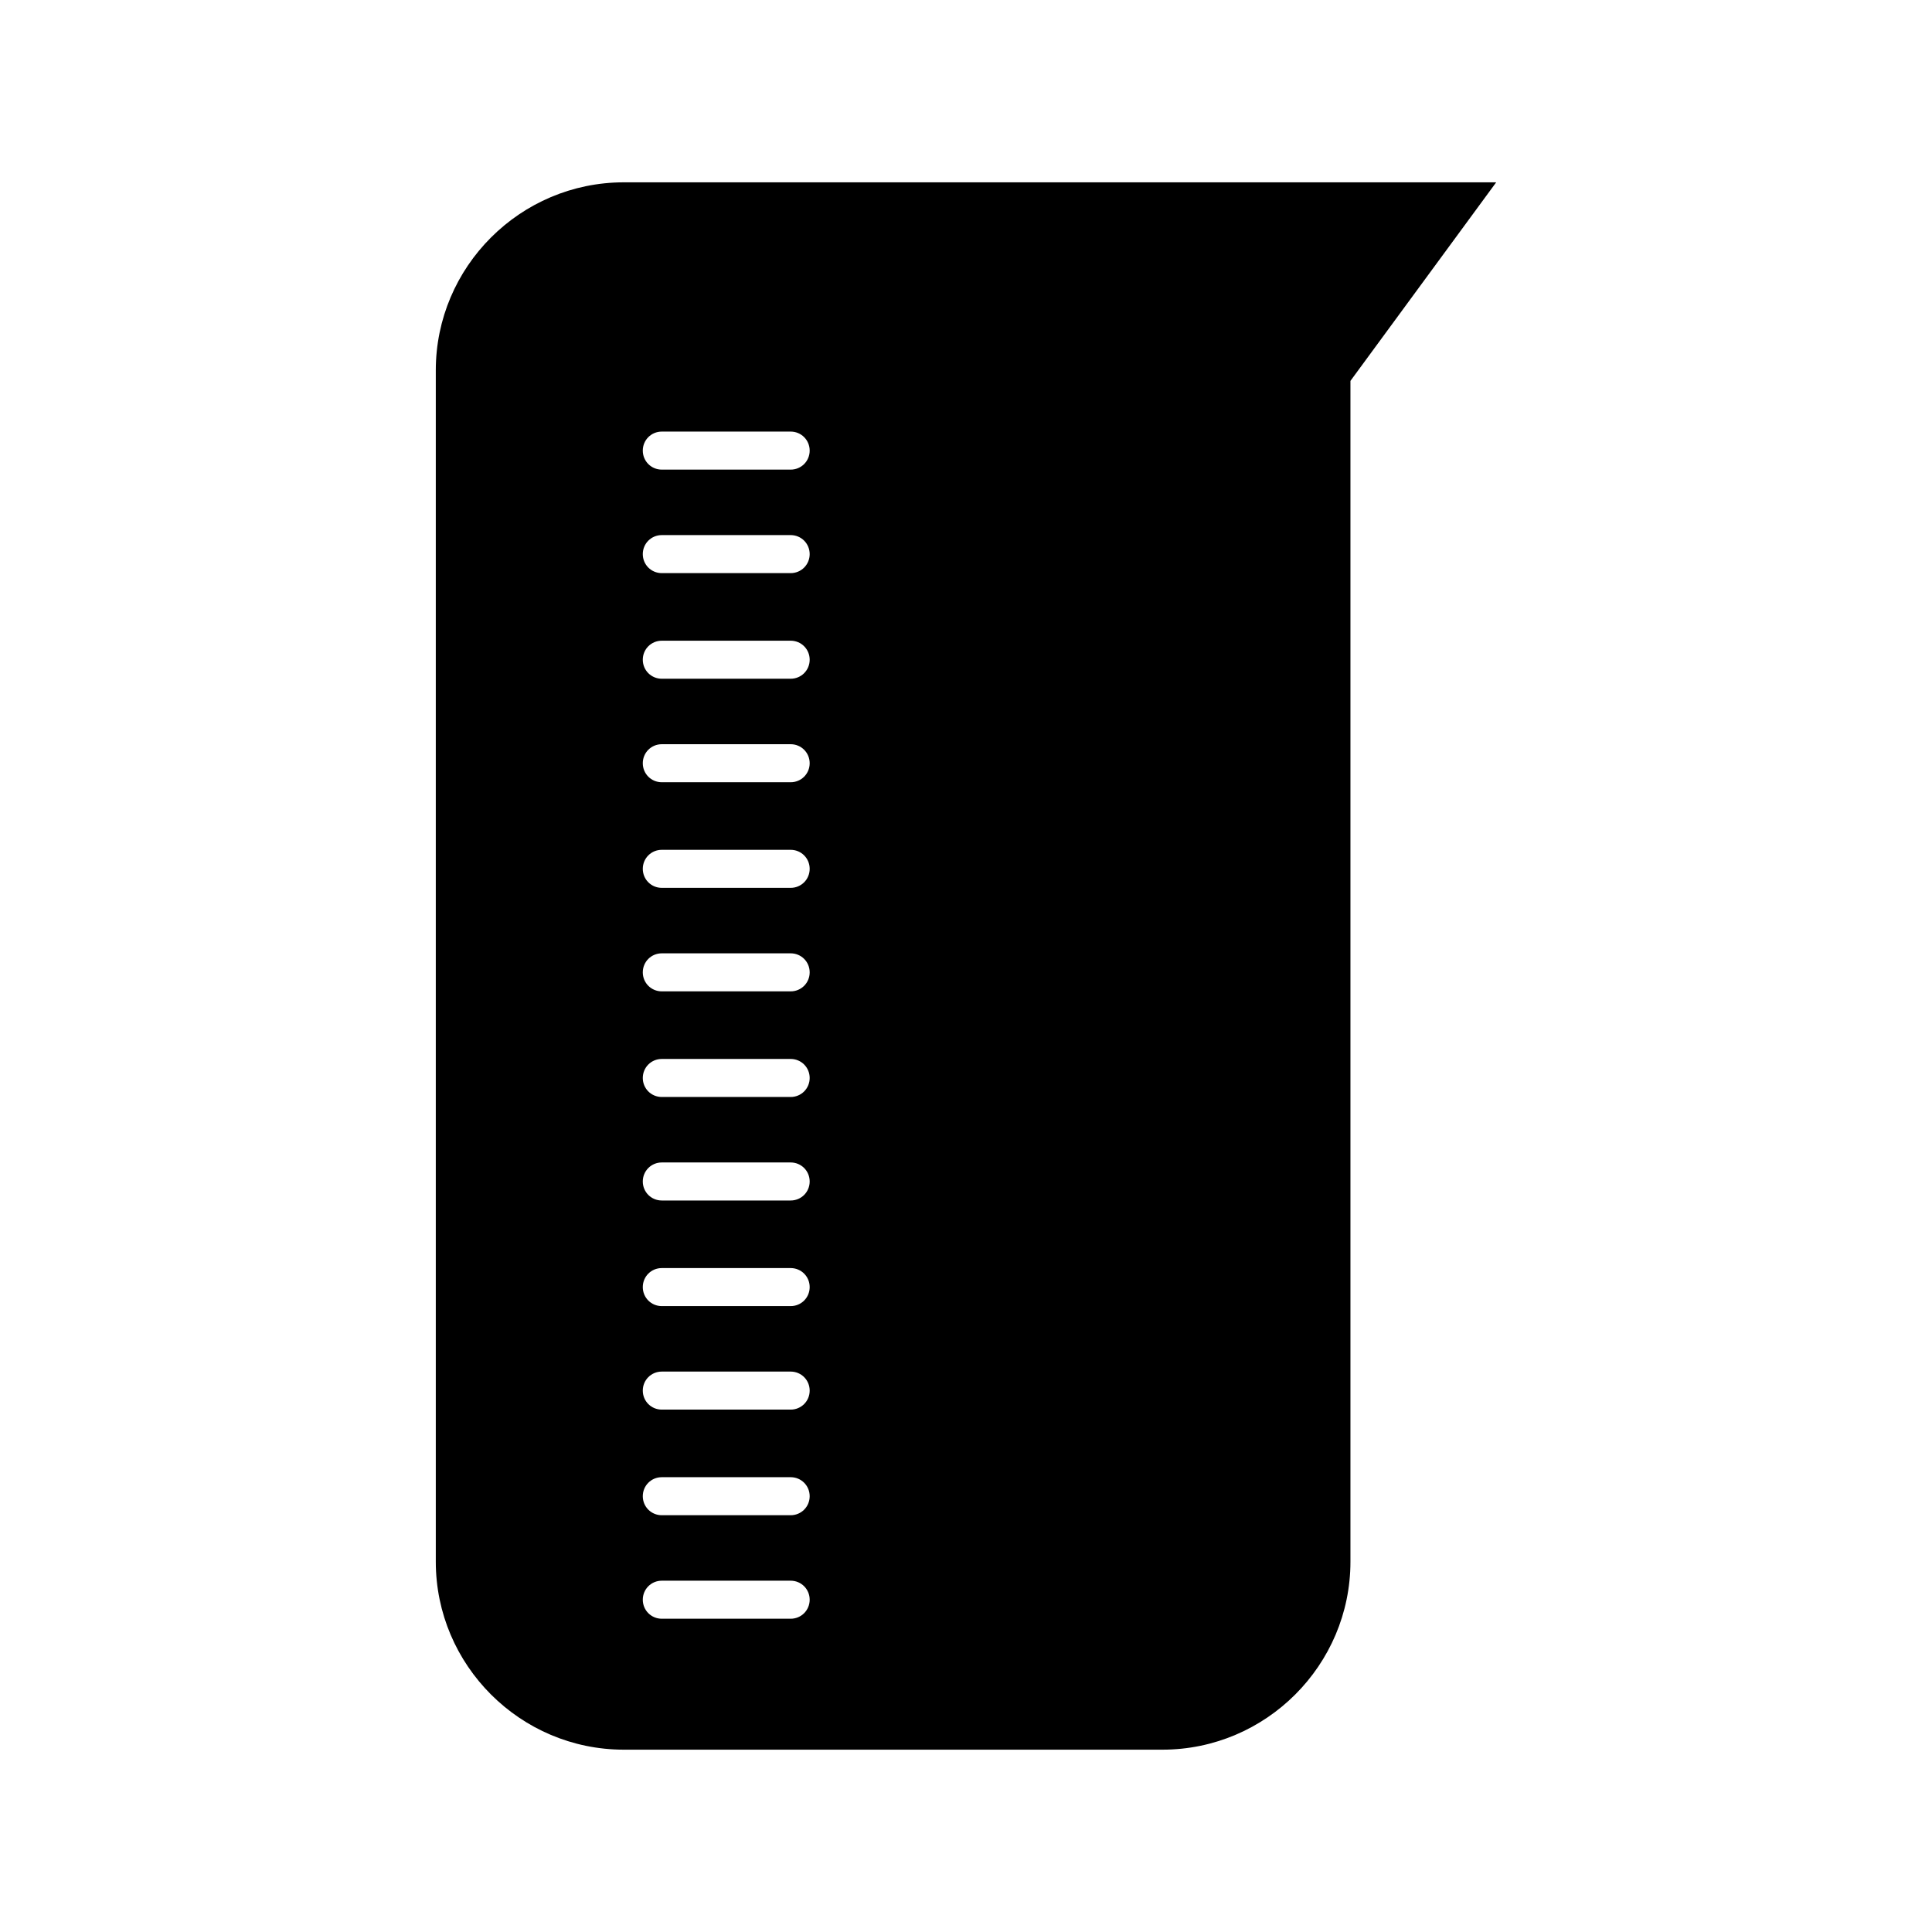
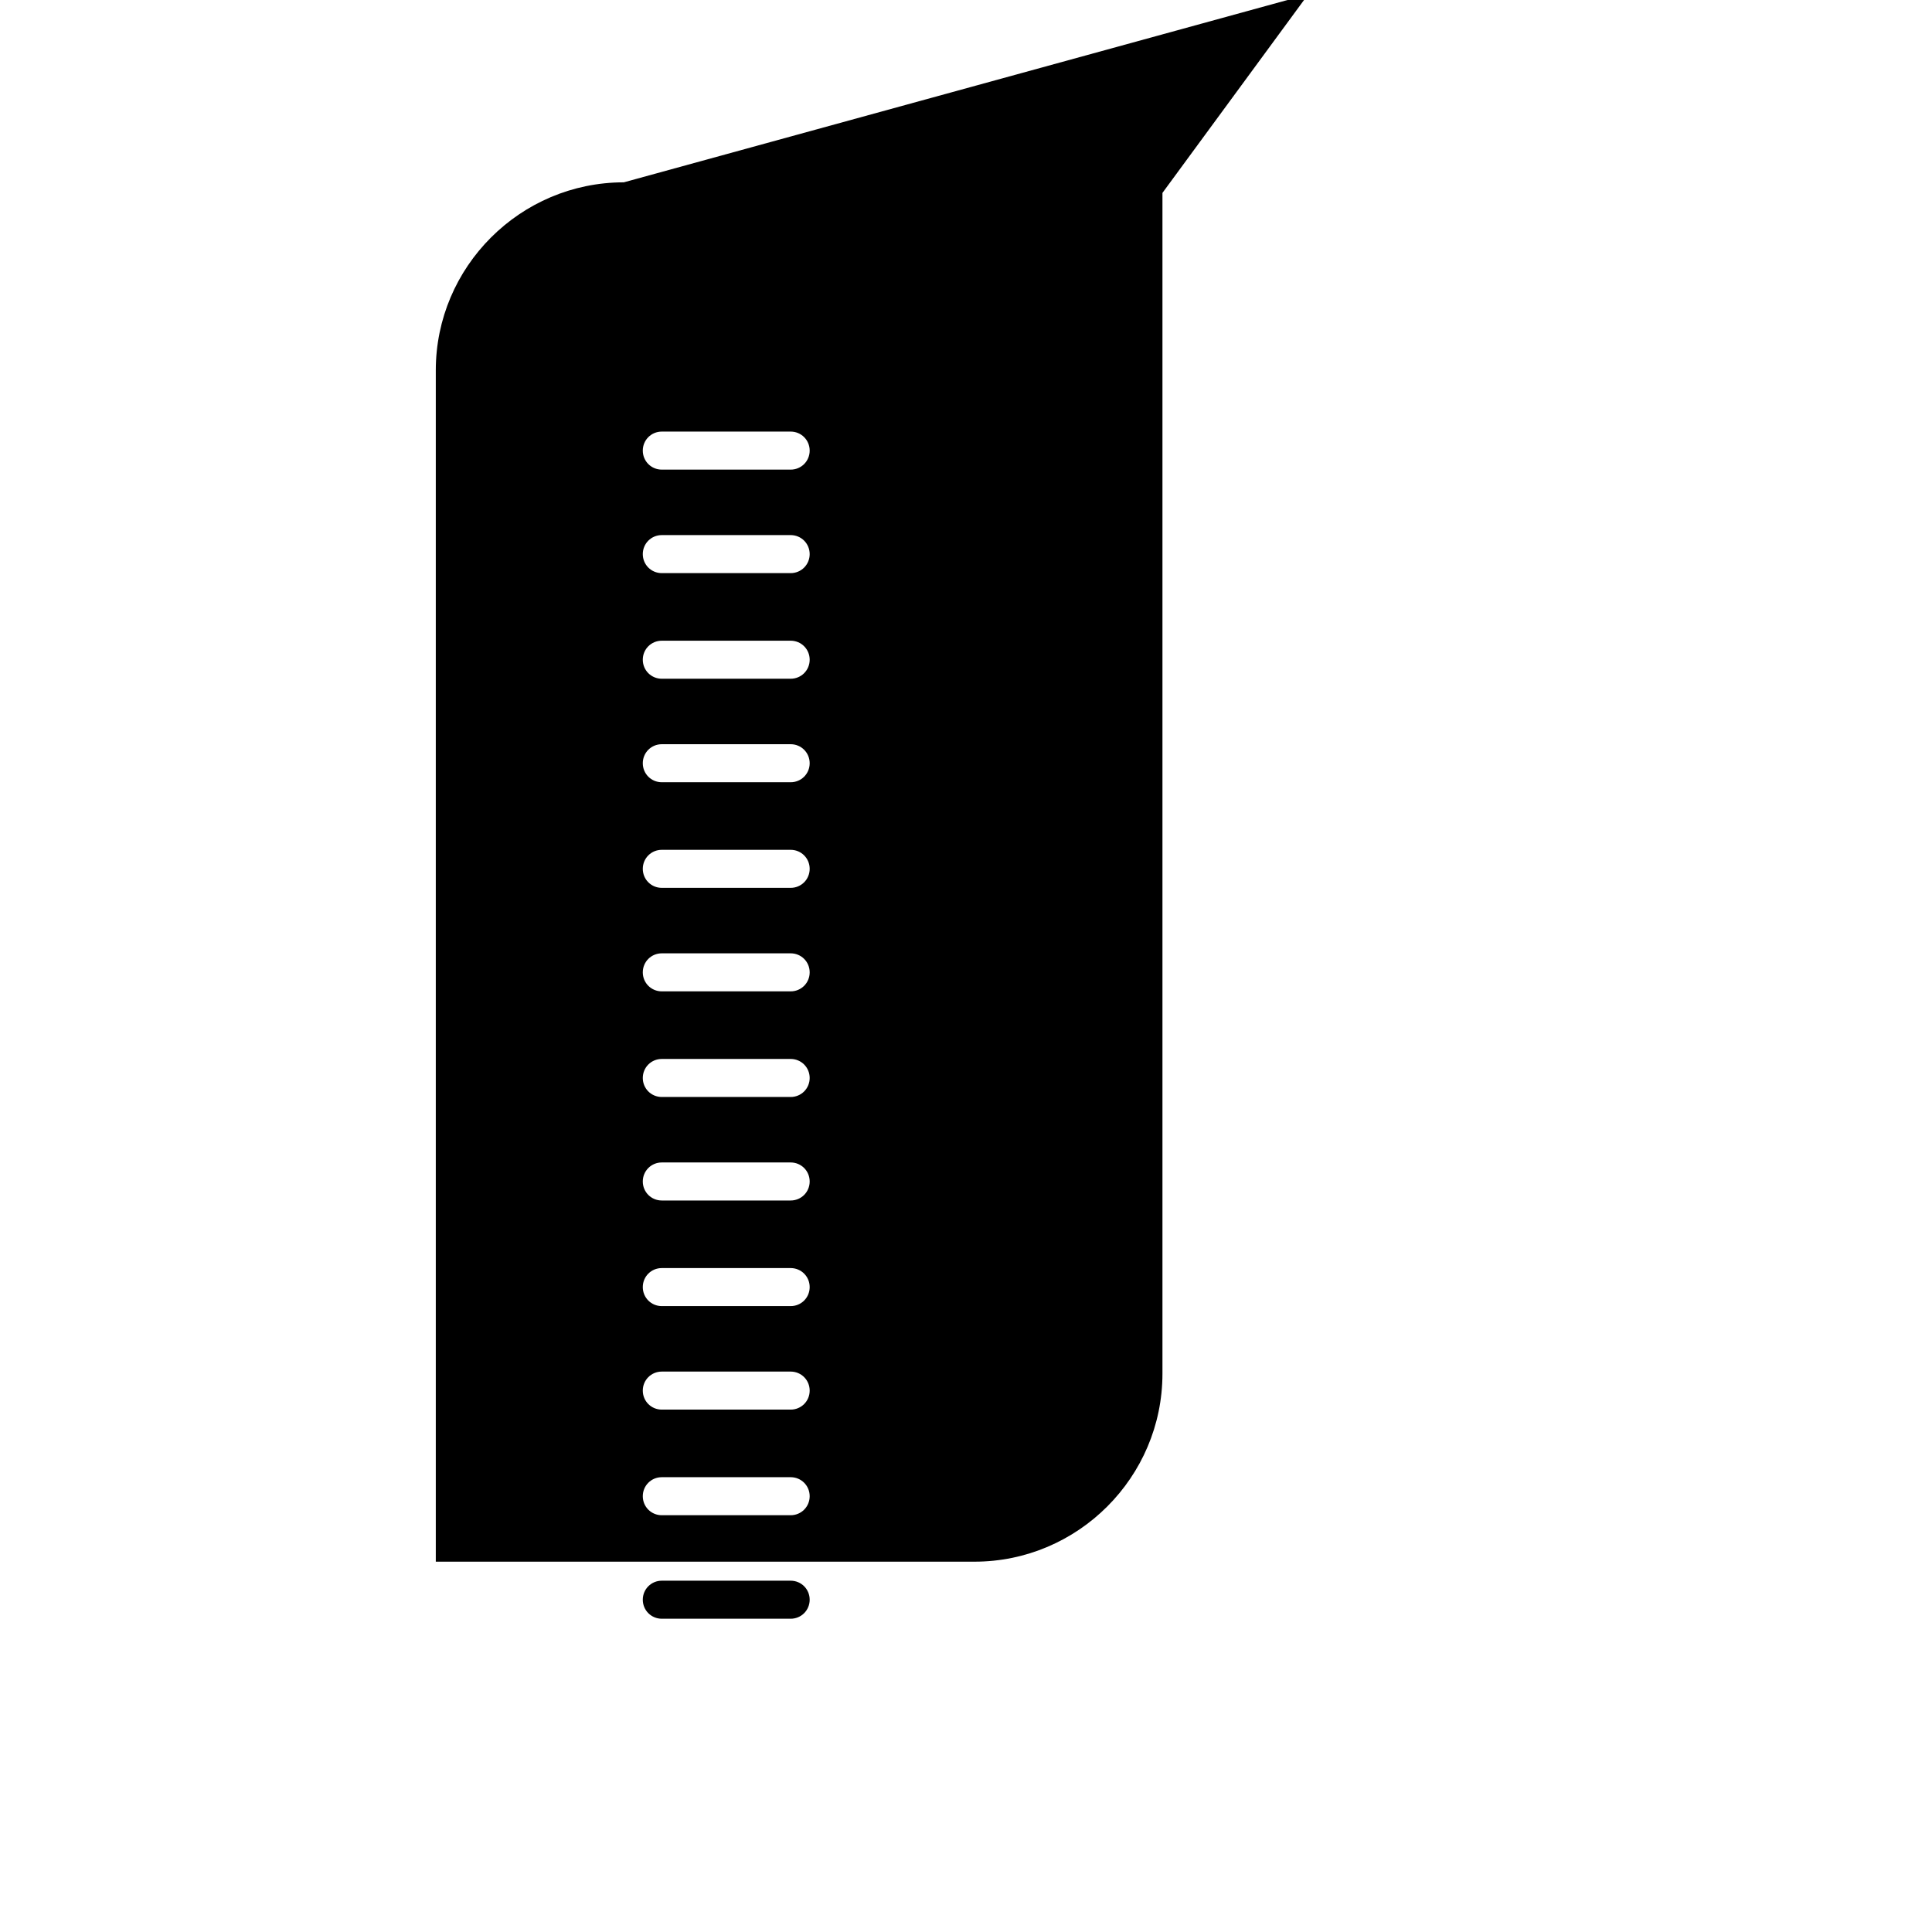
<svg xmlns="http://www.w3.org/2000/svg" fill="#000000" width="800px" height="800px" version="1.1" viewBox="144 144 512 512">
-   <path d="m309.31 192.32c-27.43 0-49.82 22.391-49.82 49.82v315.72c0 27.43 22.391 49.82 49.82 49.82h142.75c27.43 0 49.82-22.391 49.82-49.82v-312.92l38.625-52.621zm44.223 380.66h-34.148c-2.801 0-5.039-2.238-5.039-5.039 0-2.801 2.238-5.039 5.039-5.039h34.148c2.801 0 5.039 2.238 5.039 5.039 0 2.801-2.238 5.039-5.039 5.039zm0-27.43h-34.148c-2.801 0-5.039-2.238-5.039-5.039 0-2.801 2.238-5.039 5.039-5.039h34.148c2.801 0 5.039 2.238 5.039 5.039 0 2.801-2.238 5.039-5.039 5.039zm0-27.988h-34.148c-2.801 0-5.039-2.238-5.039-5.039s2.238-5.039 5.039-5.039h34.148c2.801 0 5.039 2.238 5.039 5.039s-2.238 5.039-5.039 5.039zm0-27.43h-34.148c-2.801 0-5.039-2.238-5.039-5.039 0-2.801 2.238-5.039 5.039-5.039h34.148c2.801 0 5.039 2.238 5.039 5.039 0 2.801-2.238 5.039-5.039 5.039zm0-27.988h-34.148c-2.801 0-5.039-2.238-5.039-5.039 0-2.801 2.238-5.039 5.039-5.039h34.148c2.801 0 5.039 2.238 5.039 5.039 0 2.797-2.238 5.039-5.039 5.039zm0-27.43h-34.148c-2.801 0-5.039-2.238-5.039-5.039s2.238-5.039 5.039-5.039h34.148c2.801 0 5.039 2.238 5.039 5.039 0 2.797-2.238 5.039-5.039 5.039zm0-27.992h-34.148c-2.801 0-5.039-2.238-5.039-5.039s2.238-5.039 5.039-5.039h34.148c2.801 0 5.039 2.238 5.039 5.039s-2.238 5.039-5.039 5.039zm0-27.43h-34.148c-2.801 0-5.039-2.238-5.039-5.039 0-2.801 2.238-5.039 5.039-5.039h34.148c2.801 0 5.039 2.238 5.039 5.039 0 2.801-2.238 5.039-5.039 5.039zm0-27.988h-34.148c-2.801 0-5.039-2.238-5.039-5.039 0-2.801 2.238-5.039 5.039-5.039h34.148c2.801 0 5.039 2.238 5.039 5.039 0 2.801-2.238 5.039-5.039 5.039zm0-27.43h-34.148c-2.801 0-5.039-2.238-5.039-5.039s2.238-5.039 5.039-5.039h34.148c2.801 0 5.039 2.238 5.039 5.039s-2.238 5.039-5.039 5.039zm0-27.988h-34.148c-2.801 0-5.039-2.238-5.039-5.039 0-2.801 2.238-5.039 5.039-5.039h34.148c2.801 0 5.039 2.238 5.039 5.039 0 2.801-2.238 5.039-5.039 5.039zm0-27.43h-34.148c-2.801 0-5.039-2.238-5.039-5.039 0-2.801 2.238-5.039 5.039-5.039h34.148c2.801 0 5.039 2.238 5.039 5.039 0 2.801-2.238 5.039-5.039 5.039z" />
+   <path d="m309.31 192.32c-27.43 0-49.82 22.391-49.82 49.82v315.72h142.75c27.43 0 49.82-22.391 49.82-49.82v-312.92l38.625-52.621zm44.223 380.66h-34.148c-2.801 0-5.039-2.238-5.039-5.039 0-2.801 2.238-5.039 5.039-5.039h34.148c2.801 0 5.039 2.238 5.039 5.039 0 2.801-2.238 5.039-5.039 5.039zm0-27.43h-34.148c-2.801 0-5.039-2.238-5.039-5.039 0-2.801 2.238-5.039 5.039-5.039h34.148c2.801 0 5.039 2.238 5.039 5.039 0 2.801-2.238 5.039-5.039 5.039zm0-27.988h-34.148c-2.801 0-5.039-2.238-5.039-5.039s2.238-5.039 5.039-5.039h34.148c2.801 0 5.039 2.238 5.039 5.039s-2.238 5.039-5.039 5.039zm0-27.43h-34.148c-2.801 0-5.039-2.238-5.039-5.039 0-2.801 2.238-5.039 5.039-5.039h34.148c2.801 0 5.039 2.238 5.039 5.039 0 2.801-2.238 5.039-5.039 5.039zm0-27.988h-34.148c-2.801 0-5.039-2.238-5.039-5.039 0-2.801 2.238-5.039 5.039-5.039h34.148c2.801 0 5.039 2.238 5.039 5.039 0 2.797-2.238 5.039-5.039 5.039zm0-27.43h-34.148c-2.801 0-5.039-2.238-5.039-5.039s2.238-5.039 5.039-5.039h34.148c2.801 0 5.039 2.238 5.039 5.039 0 2.797-2.238 5.039-5.039 5.039zm0-27.992h-34.148c-2.801 0-5.039-2.238-5.039-5.039s2.238-5.039 5.039-5.039h34.148c2.801 0 5.039 2.238 5.039 5.039s-2.238 5.039-5.039 5.039zm0-27.43h-34.148c-2.801 0-5.039-2.238-5.039-5.039 0-2.801 2.238-5.039 5.039-5.039h34.148c2.801 0 5.039 2.238 5.039 5.039 0 2.801-2.238 5.039-5.039 5.039zm0-27.988h-34.148c-2.801 0-5.039-2.238-5.039-5.039 0-2.801 2.238-5.039 5.039-5.039h34.148c2.801 0 5.039 2.238 5.039 5.039 0 2.801-2.238 5.039-5.039 5.039zm0-27.43h-34.148c-2.801 0-5.039-2.238-5.039-5.039s2.238-5.039 5.039-5.039h34.148c2.801 0 5.039 2.238 5.039 5.039s-2.238 5.039-5.039 5.039zm0-27.988h-34.148c-2.801 0-5.039-2.238-5.039-5.039 0-2.801 2.238-5.039 5.039-5.039h34.148c2.801 0 5.039 2.238 5.039 5.039 0 2.801-2.238 5.039-5.039 5.039zm0-27.43h-34.148c-2.801 0-5.039-2.238-5.039-5.039 0-2.801 2.238-5.039 5.039-5.039h34.148c2.801 0 5.039 2.238 5.039 5.039 0 2.801-2.238 5.039-5.039 5.039z" />
</svg>